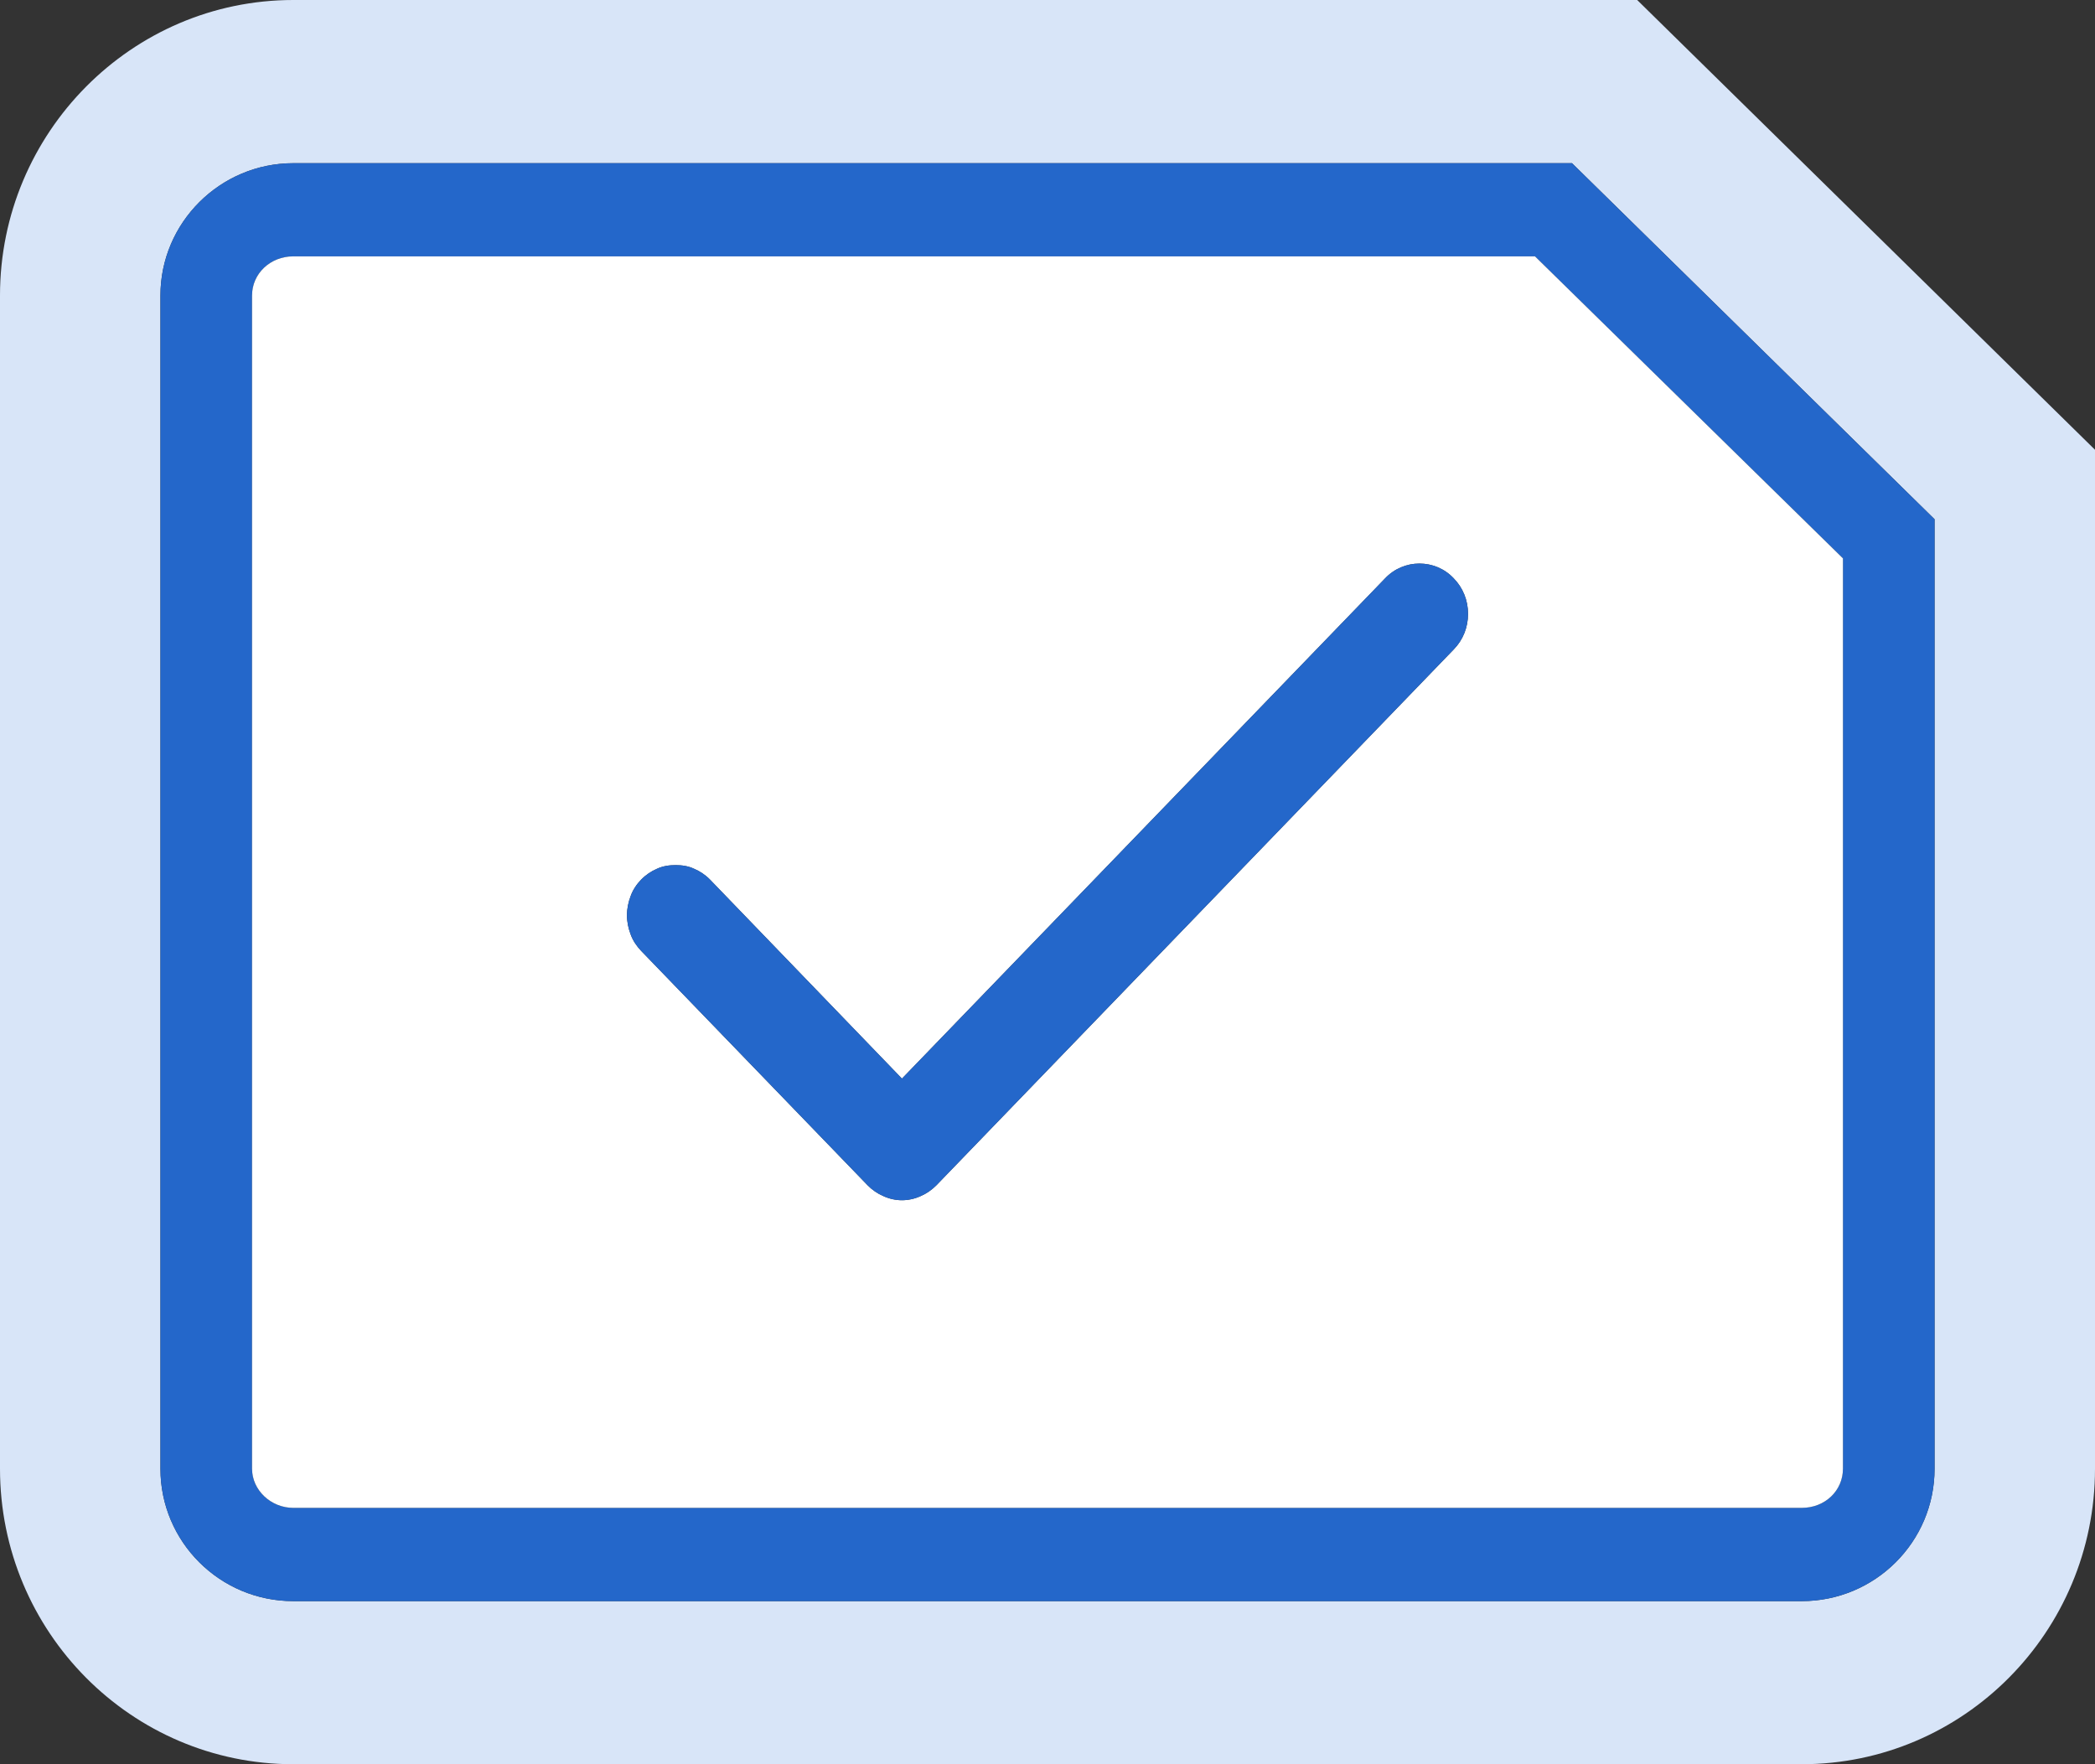
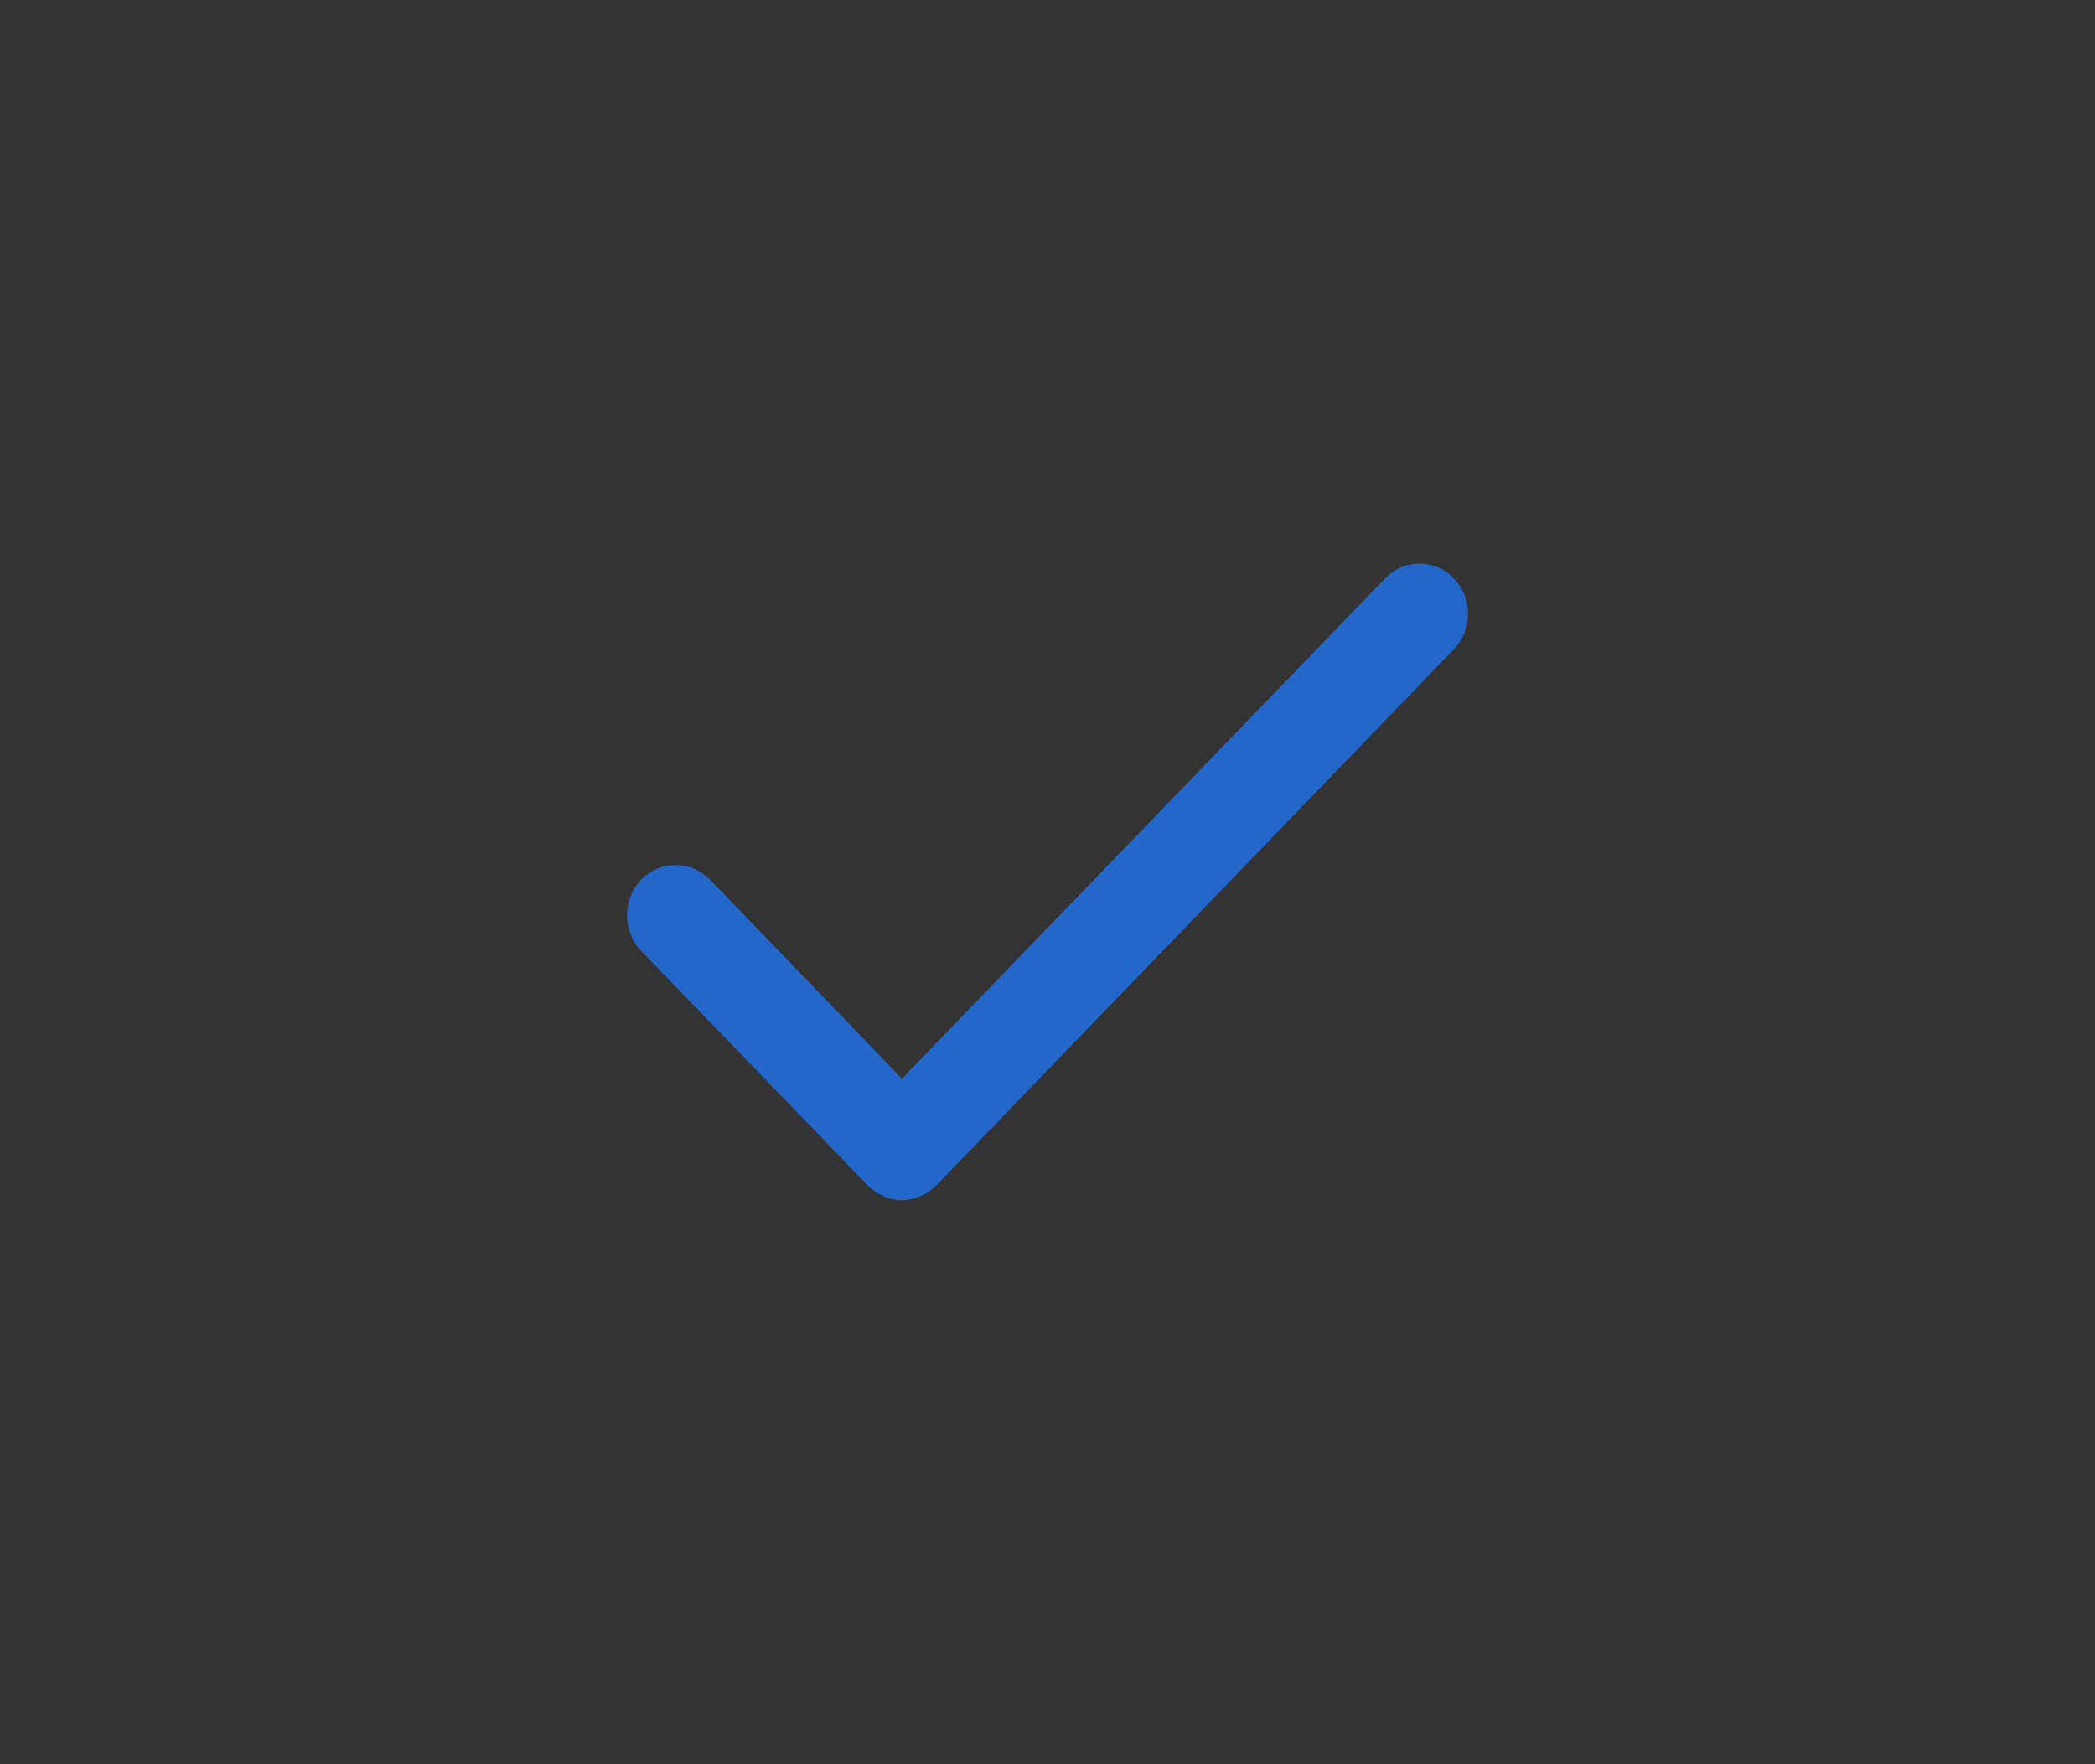
<svg xmlns="http://www.w3.org/2000/svg" width="19" height="16" viewBox="0 0 19 16" fill="none">
  <rect x="0" y="0" width="19" height="16" fill="#333333" stroke="none" />
-   <path d="M14.848 0H2.66C1.193 0 0 1.205 0 2.68V13.32C0 14.8 1.193 16 2.66 16H16.34C17.807 16 19 14.8 19 13.32V4.079L14.848 0ZM17.545 13.32C17.545 13.984 17.005 14.521 16.34 14.521H2.66C1.995 14.521 1.455 13.984 1.455 13.32V2.68C1.455 2.021 1.995 1.48 2.66 1.48H14.257L17.545 4.709V13.32Z" fill="#D8E5F8" />
-   <path d="M14.257 1.48H2.66C1.995 1.48 1.455 2.021 1.455 2.68V13.32C1.455 13.984 1.995 14.521 2.66 14.521H16.34C17.005 14.521 17.545 13.984 17.545 13.32V4.709L14.257 1.48ZM16.714 13.32C16.714 13.519 16.552 13.675 16.34 13.675H2.66C2.457 13.675 2.286 13.514 2.286 13.32V2.68C2.286 2.481 2.452 2.325 2.66 2.325H13.921L16.714 5.064V13.32Z" fill="#2467CA" />
-   <path d="M13.921 2.325H2.66C2.452 2.325 2.286 2.481 2.286 2.68V13.32C2.286 13.514 2.457 13.675 2.66 13.675H16.34C16.552 13.675 16.714 13.519 16.714 13.32V5.064L13.921 2.325ZM13.185 5.889L8.492 10.75C8.45 10.792 8.401 10.826 8.351 10.847C8.297 10.872 8.238 10.885 8.18 10.885C8.122 10.885 8.064 10.872 8.01 10.847C7.96 10.826 7.91 10.792 7.869 10.75L5.815 8.624C5.774 8.581 5.74 8.531 5.72 8.476C5.699 8.421 5.686 8.361 5.686 8.302C5.686 8.239 5.699 8.18 5.72 8.125C5.74 8.07 5.774 8.019 5.815 7.977C5.857 7.934 5.907 7.901 5.956 7.88C6.011 7.854 6.069 7.846 6.127 7.846C6.185 7.846 6.243 7.854 6.297 7.88C6.347 7.901 6.397 7.934 6.439 7.977L8.18 9.782L12.561 5.246C12.645 5.157 12.757 5.111 12.873 5.111C12.989 5.111 13.102 5.157 13.185 5.246C13.268 5.331 13.314 5.445 13.314 5.567C13.314 5.69 13.268 5.804 13.185 5.889Z" fill="white" />
  <path d="M13.314 5.567C13.314 5.69 13.268 5.804 13.185 5.889L8.492 10.75C8.45 10.792 8.401 10.826 8.351 10.847C8.297 10.872 8.238 10.885 8.18 10.885C8.122 10.885 8.064 10.872 8.01 10.847C7.96 10.826 7.91 10.792 7.869 10.75L5.815 8.624C5.774 8.581 5.74 8.531 5.72 8.476C5.699 8.421 5.686 8.361 5.686 8.302C5.686 8.239 5.699 8.18 5.72 8.125C5.74 8.07 5.774 8.019 5.815 7.977C5.857 7.934 5.907 7.901 5.956 7.88C6.011 7.854 6.069 7.846 6.127 7.846C6.185 7.846 6.243 7.854 6.297 7.88C6.347 7.901 6.397 7.934 6.439 7.977L8.18 9.782L12.561 5.246C12.645 5.157 12.757 5.111 12.873 5.111C12.989 5.111 13.102 5.157 13.185 5.246C13.268 5.331 13.314 5.445 13.314 5.567Z" fill="#2467CA" />
</svg>